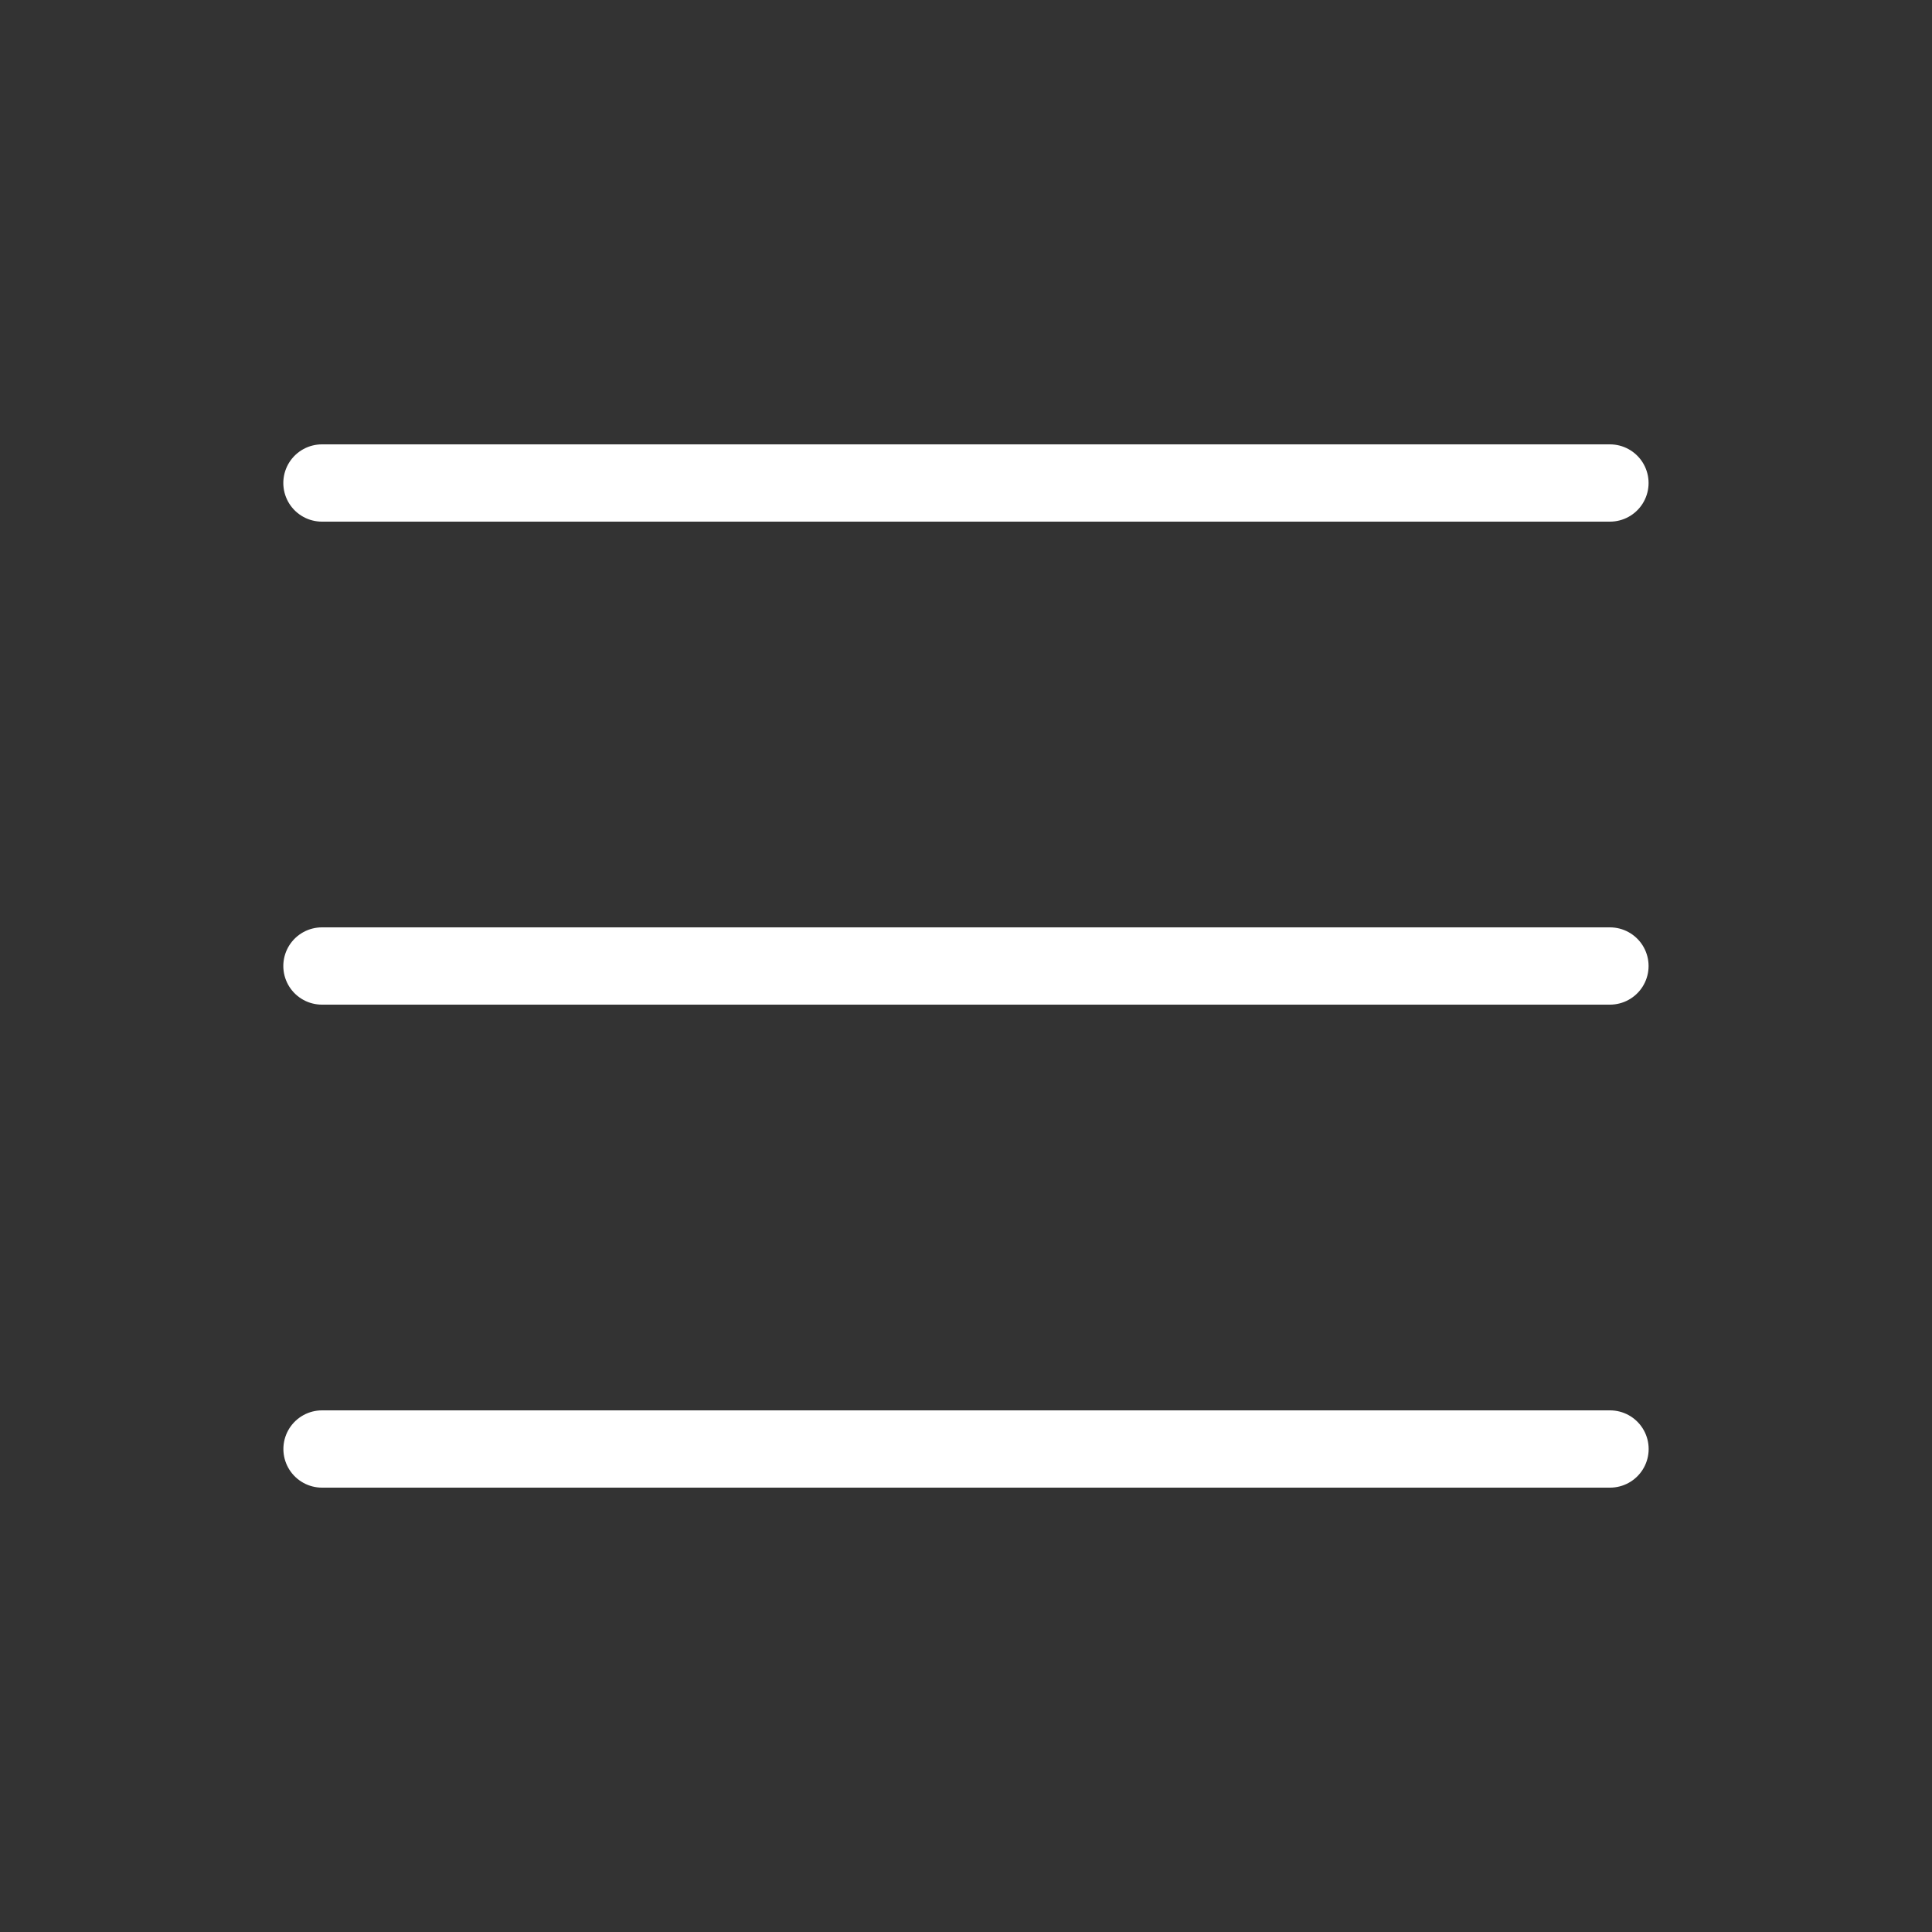
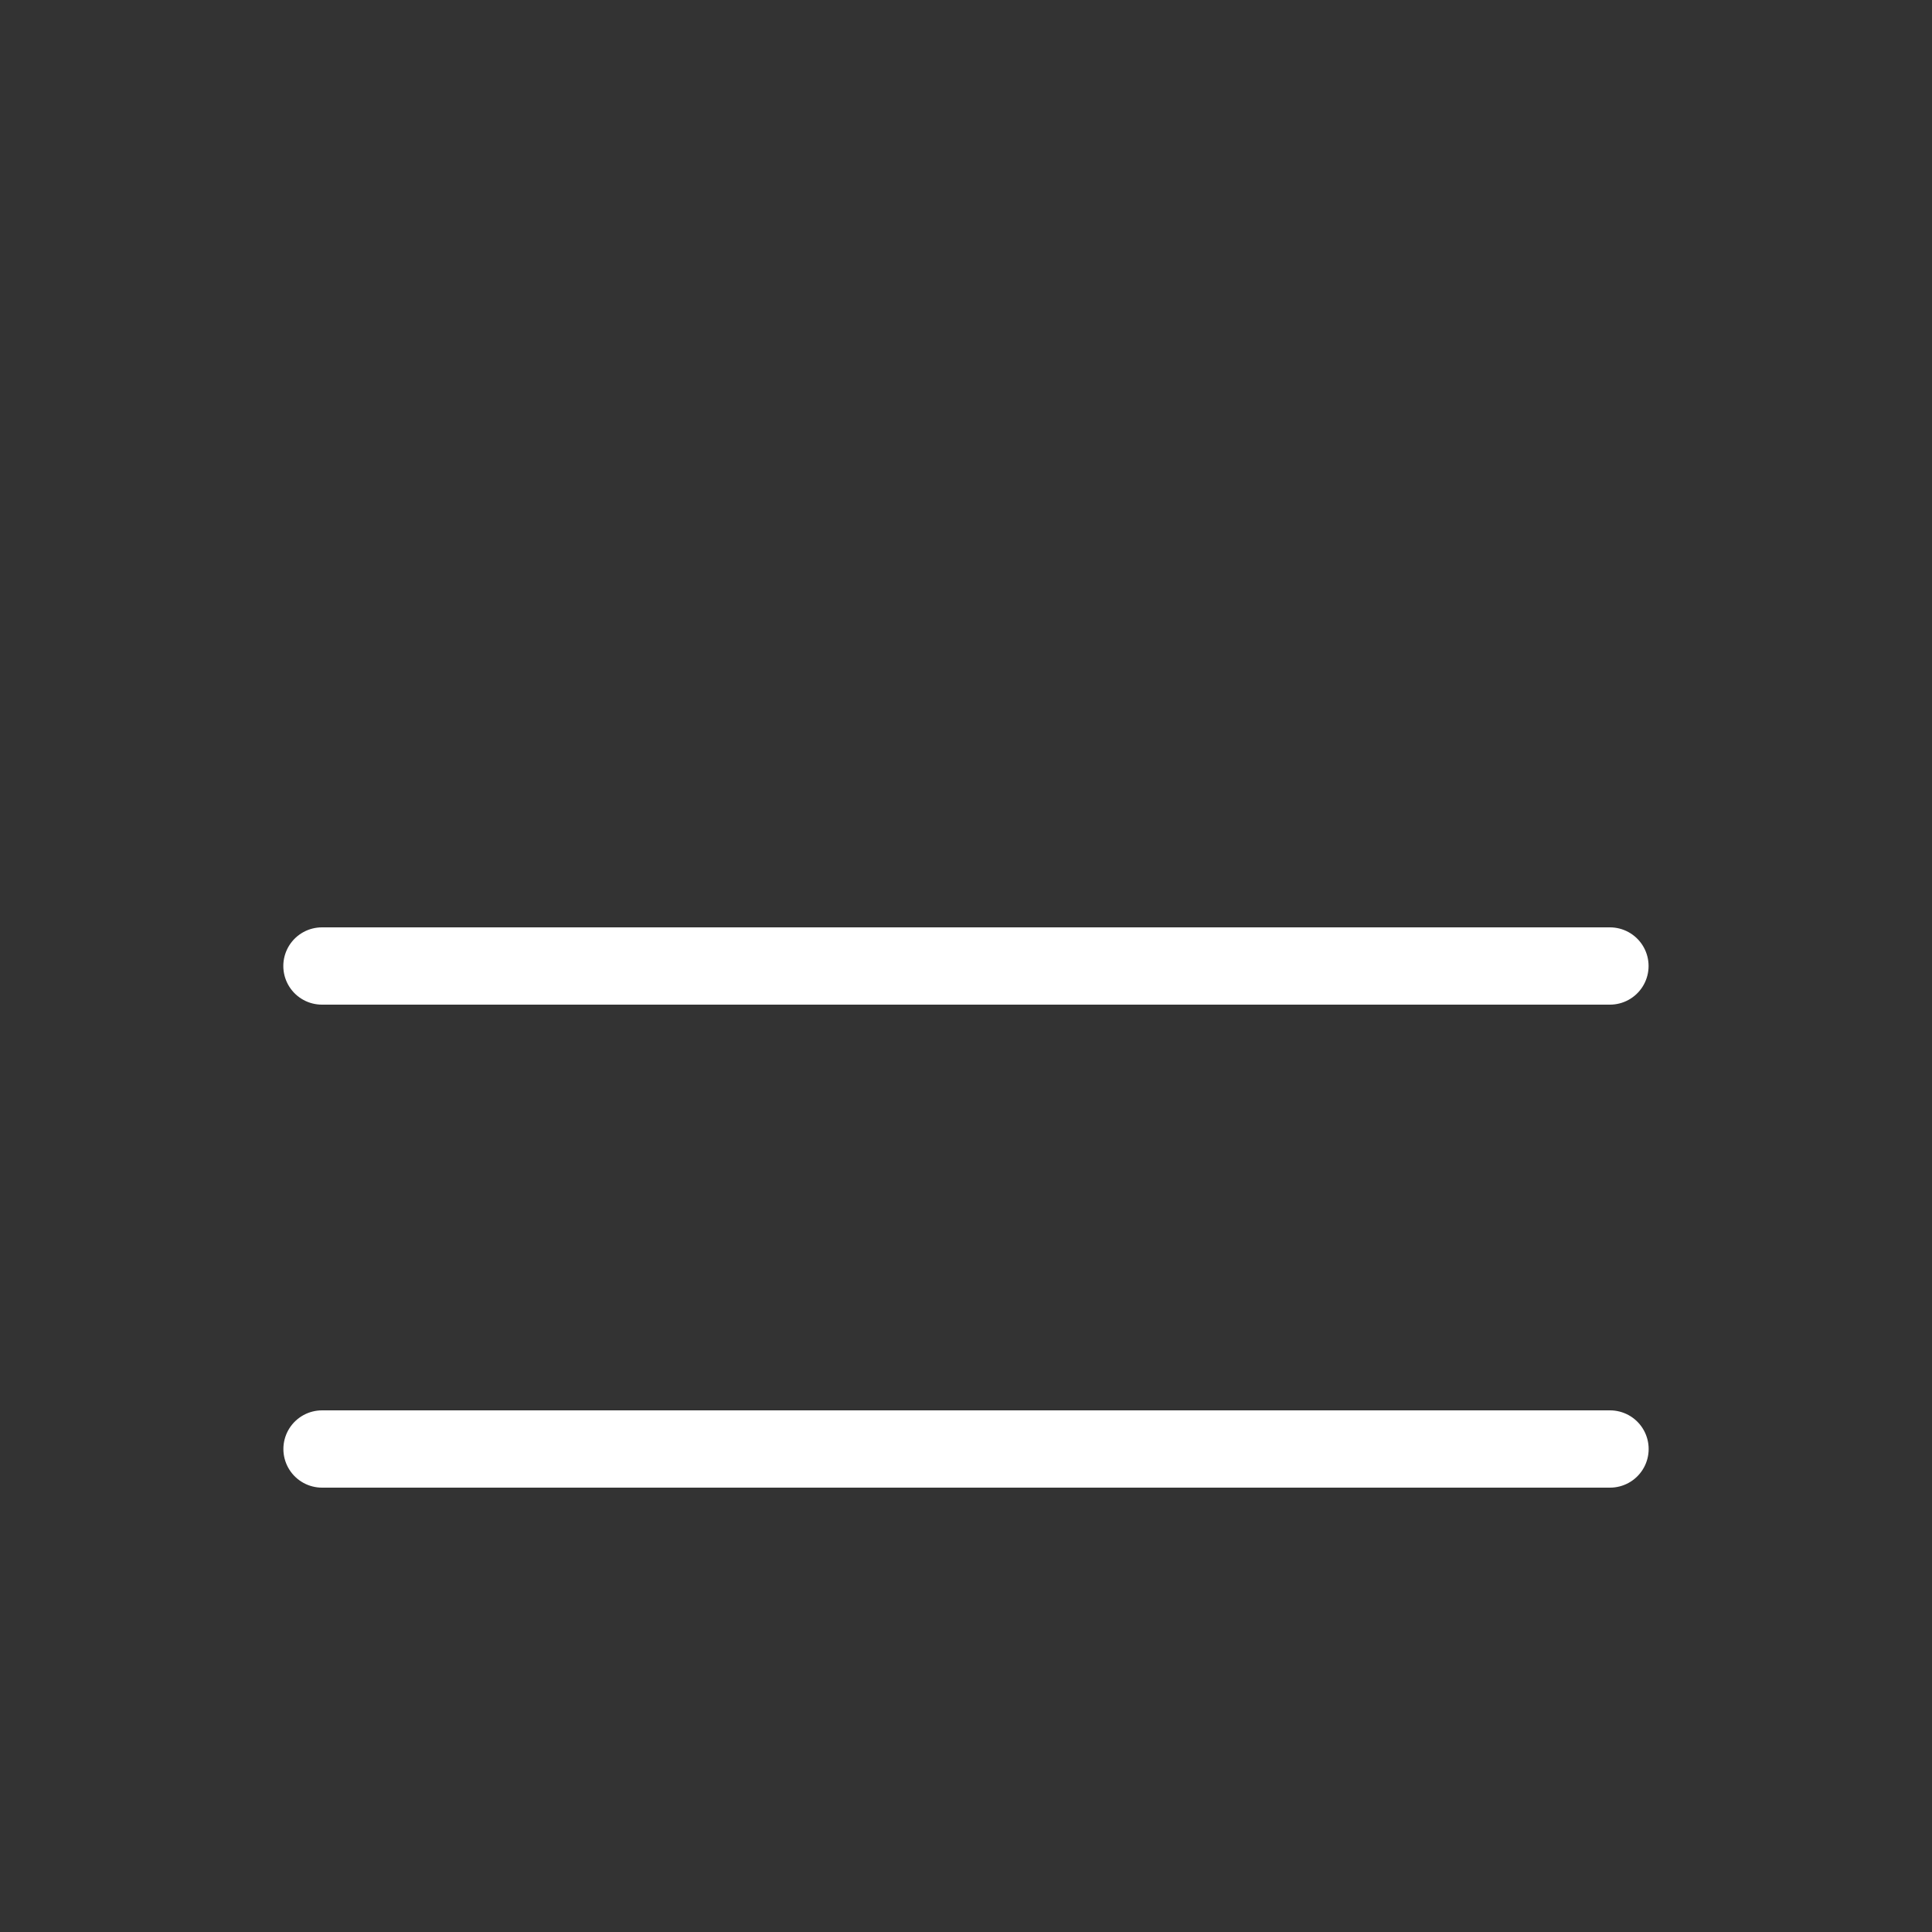
<svg xmlns="http://www.w3.org/2000/svg" width="50" height="50" viewBox="0 0 50 50" fill="none">
  <rect x="0" y="0" width="50" height="50" fill="#333333" stroke="none" />
  <path d="M8.334 37.5H41.667" stroke="white" stroke-width="2" stroke-linecap="round" stroke-linejoin="round" />
  <path d="M8.332 25H41.665" stroke="white" stroke-width="2" stroke-linecap="round" stroke-linejoin="round" />
-   <path d="M8.332 12.5H41.665" stroke="white" stroke-width="2" stroke-linecap="round" stroke-linejoin="round" />
</svg>